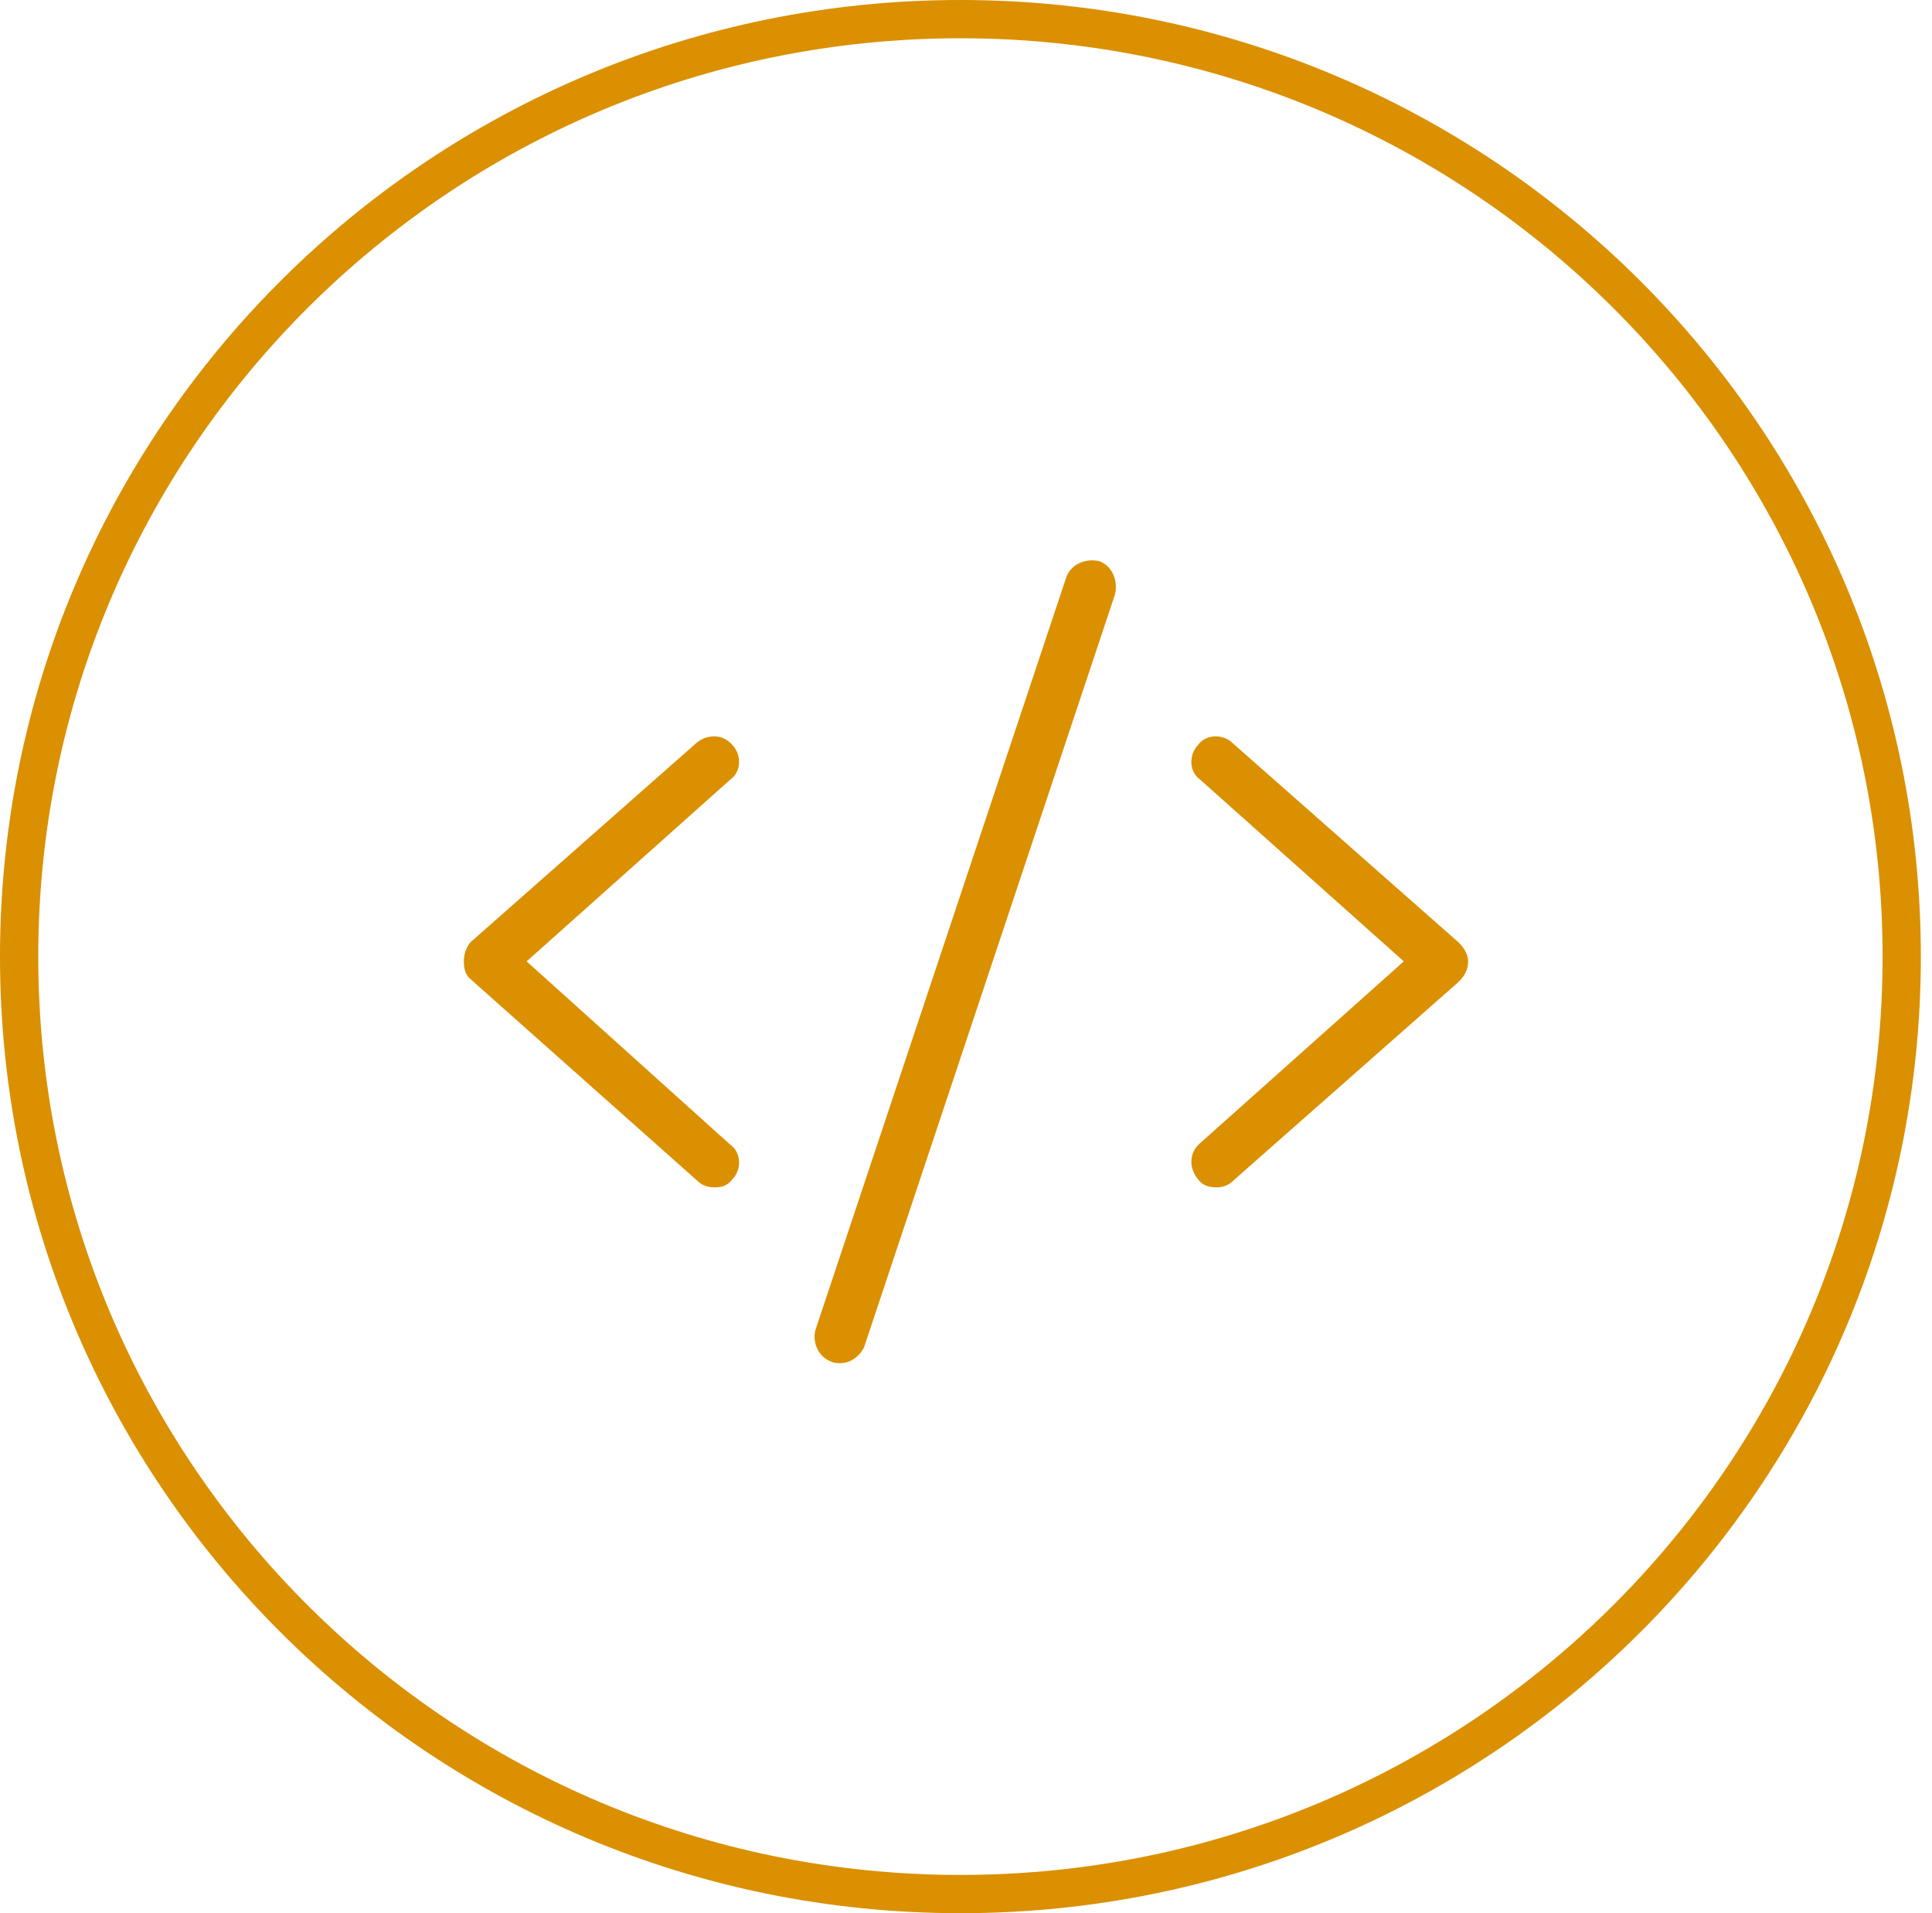
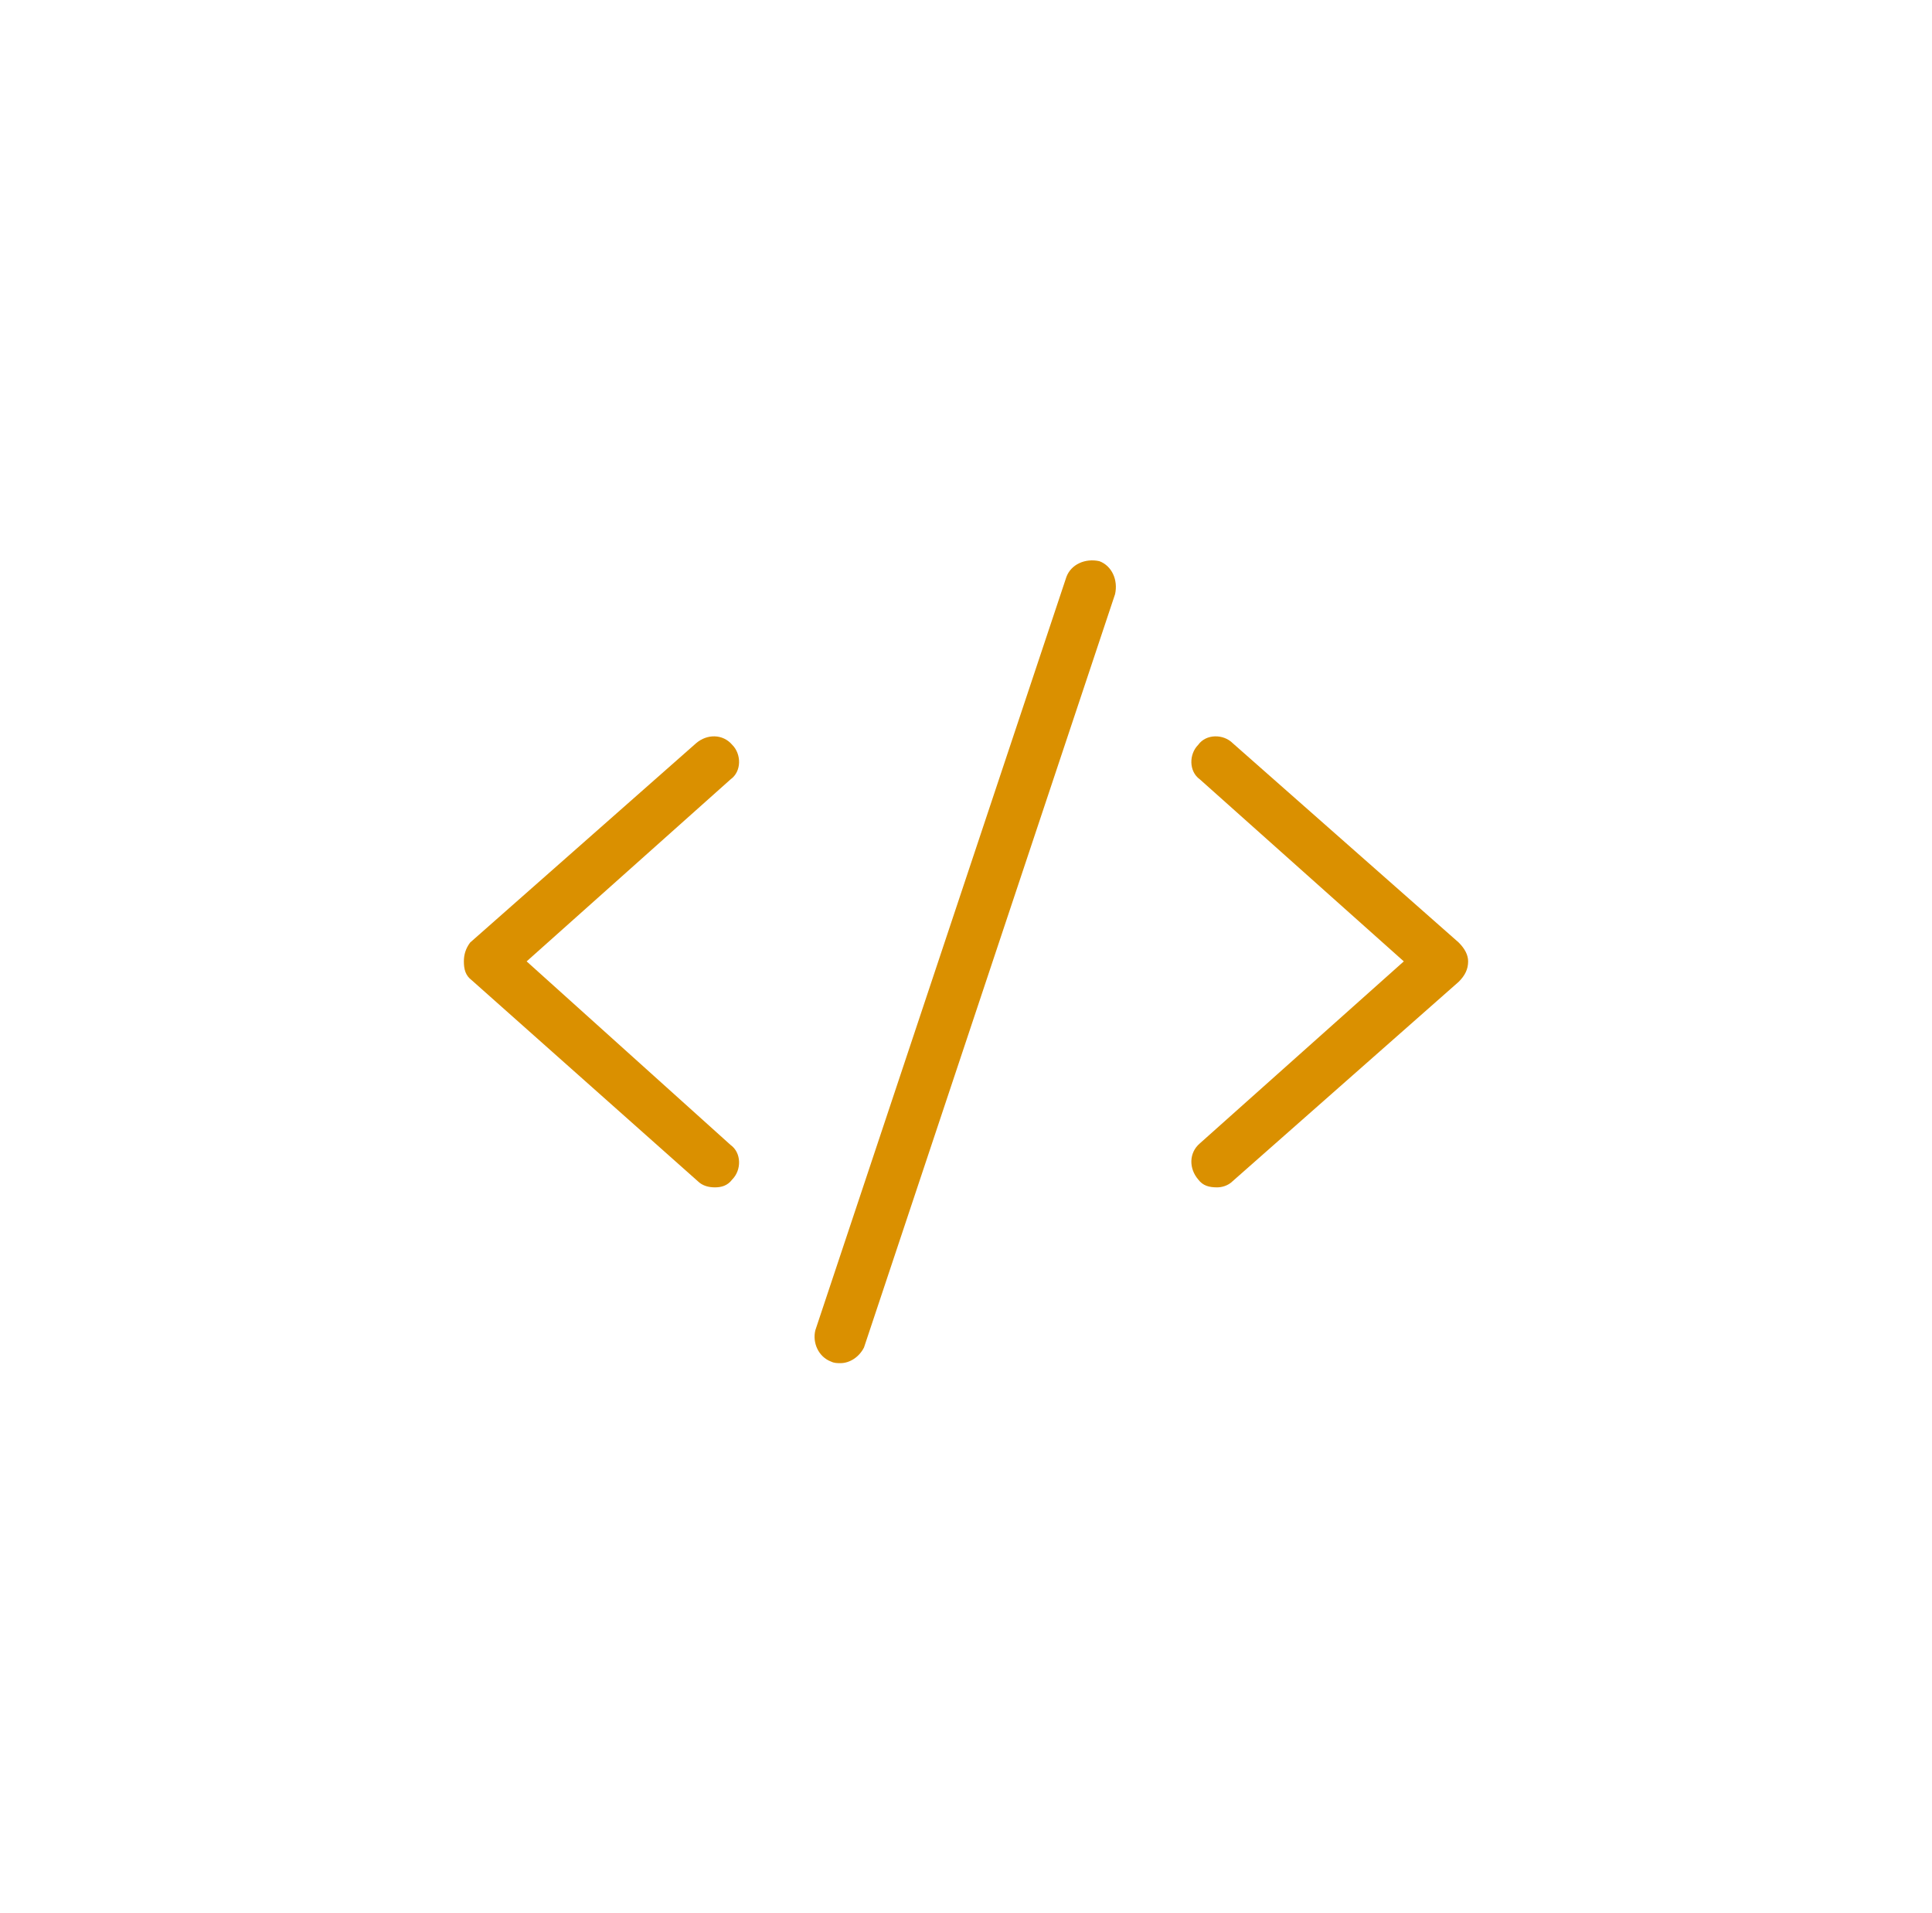
<svg xmlns="http://www.w3.org/2000/svg" width="101" height="100" viewBox="0 0 101 100" fill="none">
-   <path d="M99.417 50C99.417 77.058 77.389 99 50.208 99C23.027 99 1 77.058 1 50C1 22.942 23.027 1 50.208 1C77.389 1 99.417 22.942 99.417 50Z" stroke="#DA9000" stroke-width="2" />
  <path d="M38.277 38.929C38.77 39.422 38.77 40.324 38.195 40.734L27.531 50.25L38.195 59.847C38.77 60.258 38.77 61.16 38.277 61.652C38.031 61.98 37.703 62.062 37.375 62.062C37.047 62.062 36.719 61.98 36.473 61.734L24.66 51.234C24.332 50.988 24.25 50.66 24.25 50.25C24.25 49.922 24.332 49.594 24.578 49.265L36.391 38.847C36.965 38.355 37.785 38.355 38.277 38.929ZM76.258 49.265C76.586 49.594 76.75 49.922 76.75 50.25C76.75 50.66 76.586 50.988 76.258 51.316L64.445 61.734C64.199 61.98 63.871 62.062 63.625 62.062C63.215 62.062 62.887 61.98 62.641 61.652C62.148 61.078 62.148 60.258 62.723 59.765L73.387 50.25L62.723 40.734C62.148 40.324 62.148 39.422 62.641 38.929C63.051 38.355 63.953 38.355 64.445 38.847L76.258 49.265ZM57.473 29.332C58.129 29.578 58.457 30.316 58.293 31.055L45.168 70.43C44.922 70.922 44.43 71.25 43.938 71.25C43.773 71.25 43.609 71.25 43.445 71.168C42.789 70.922 42.461 70.183 42.625 69.527L55.75 30.152C55.996 29.496 56.734 29.168 57.473 29.332Z" fill="#DA9000" />
</svg>